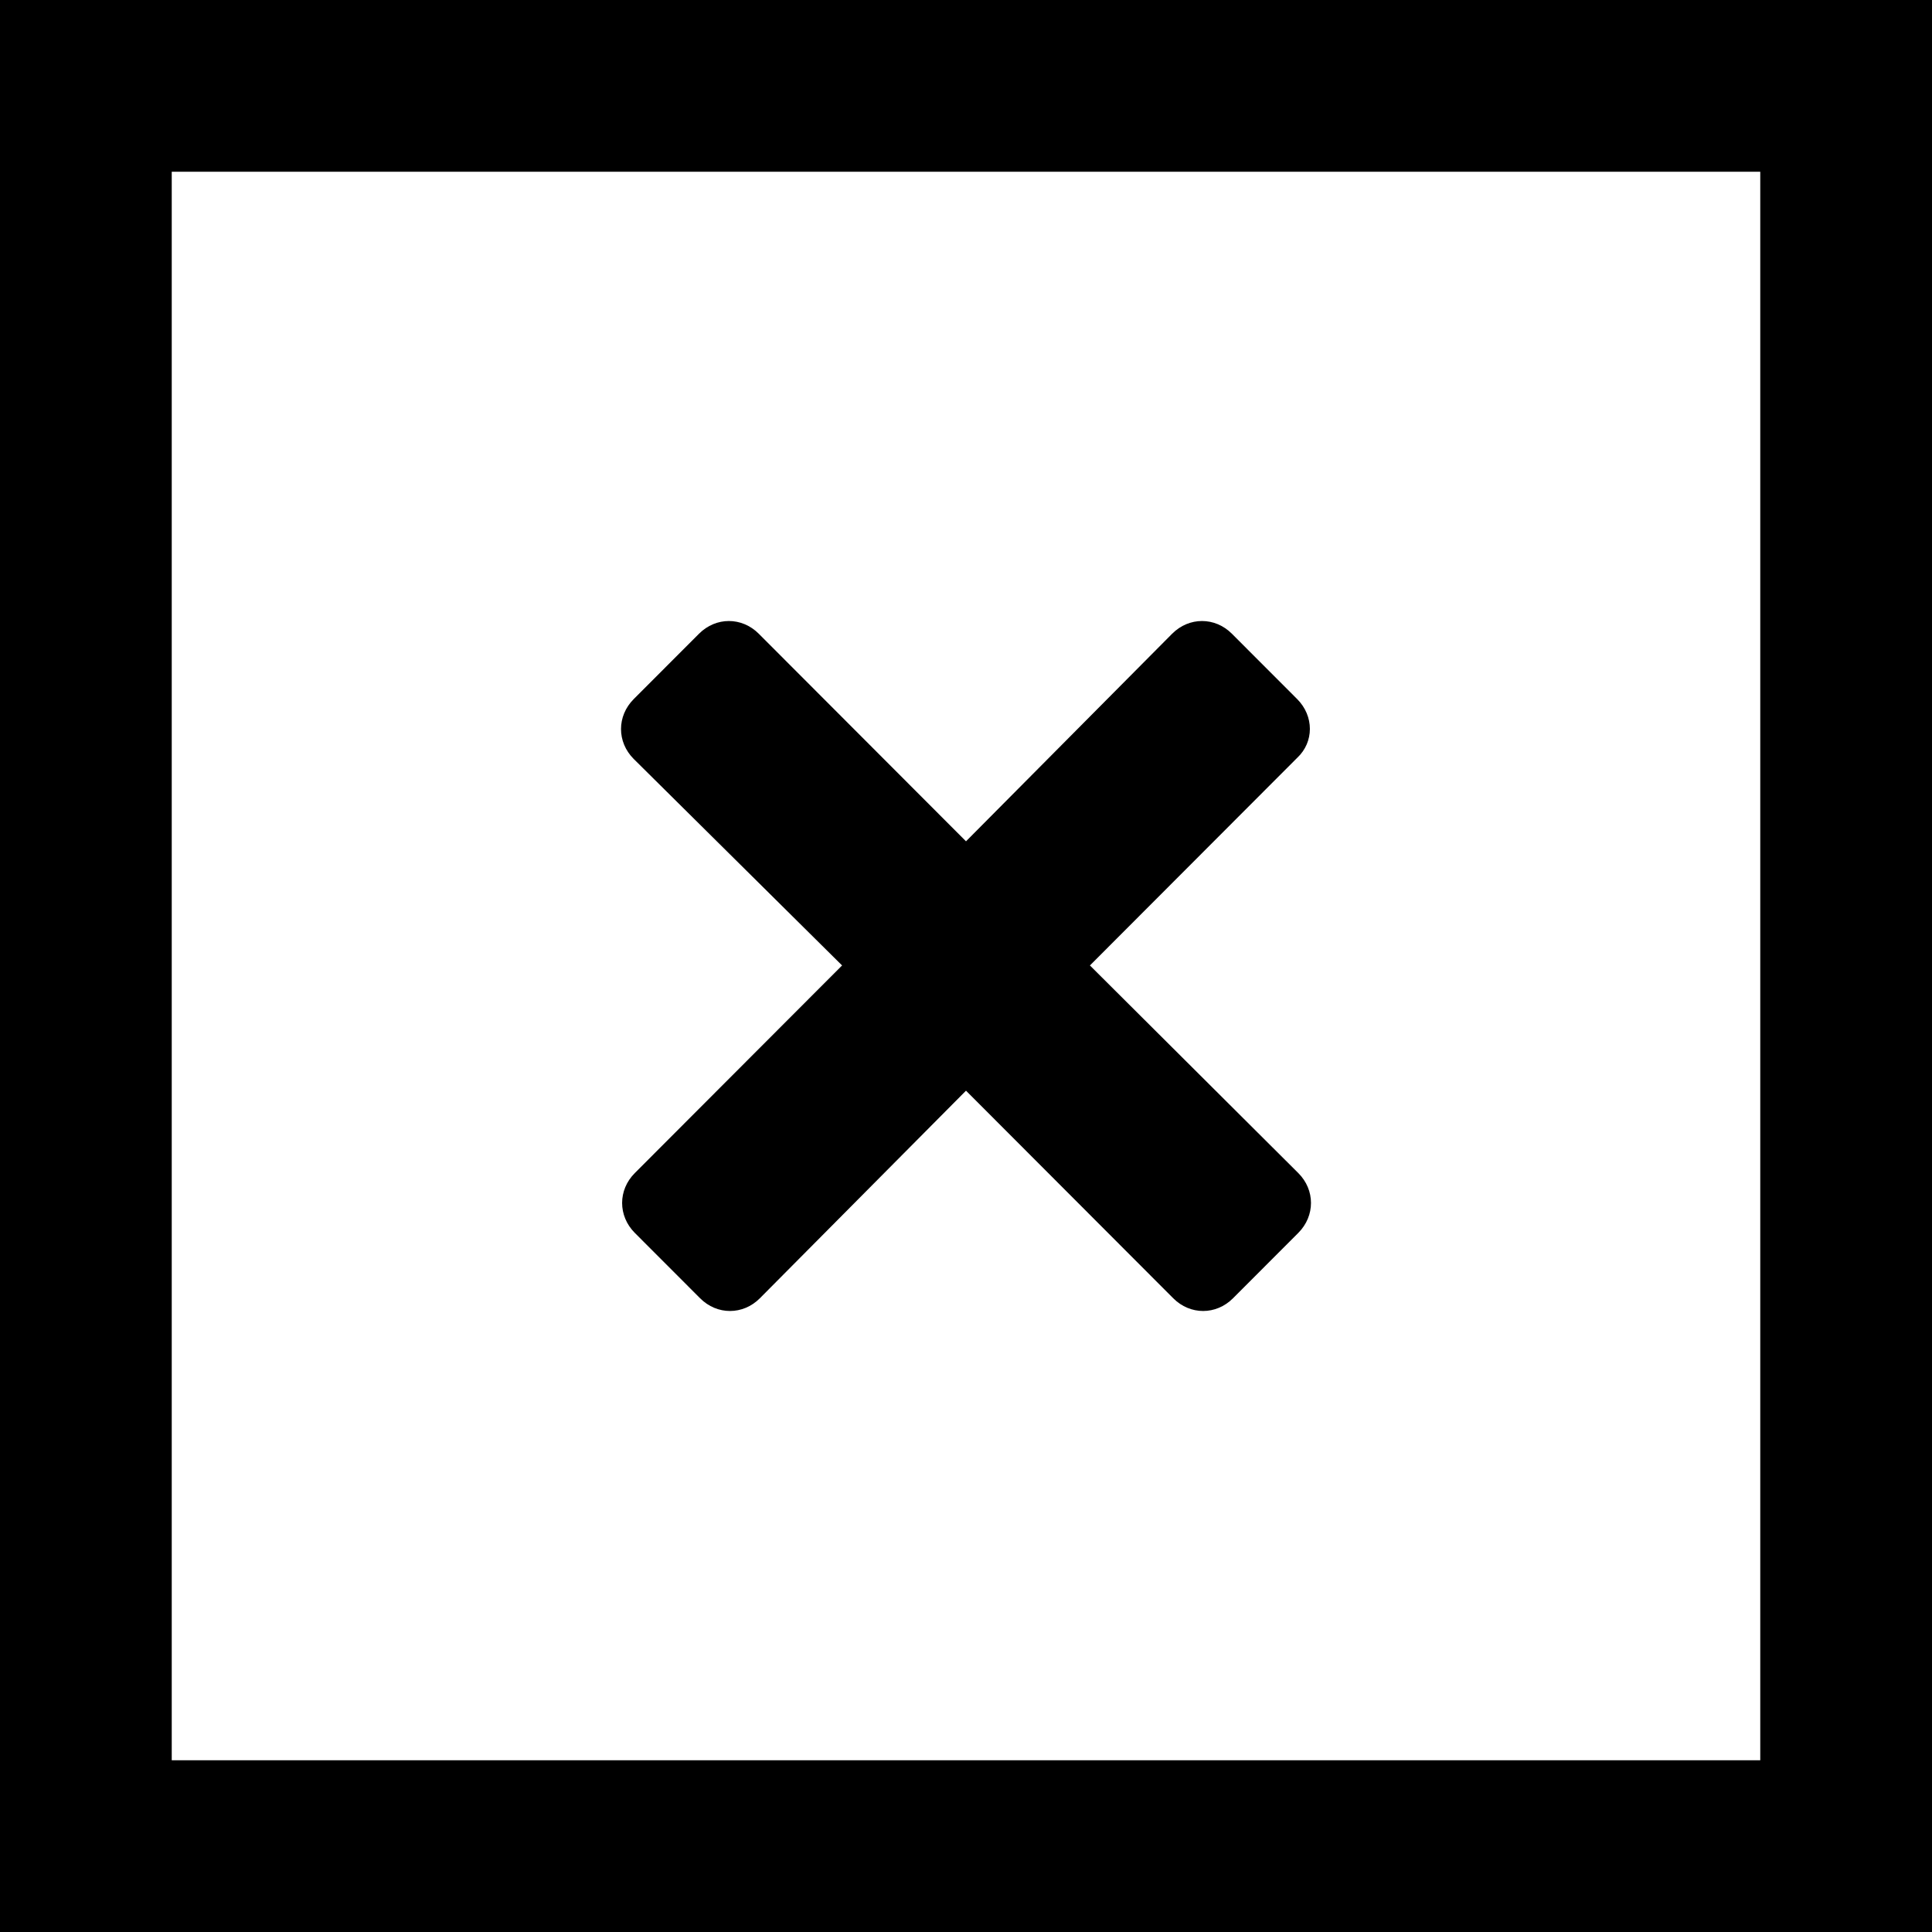
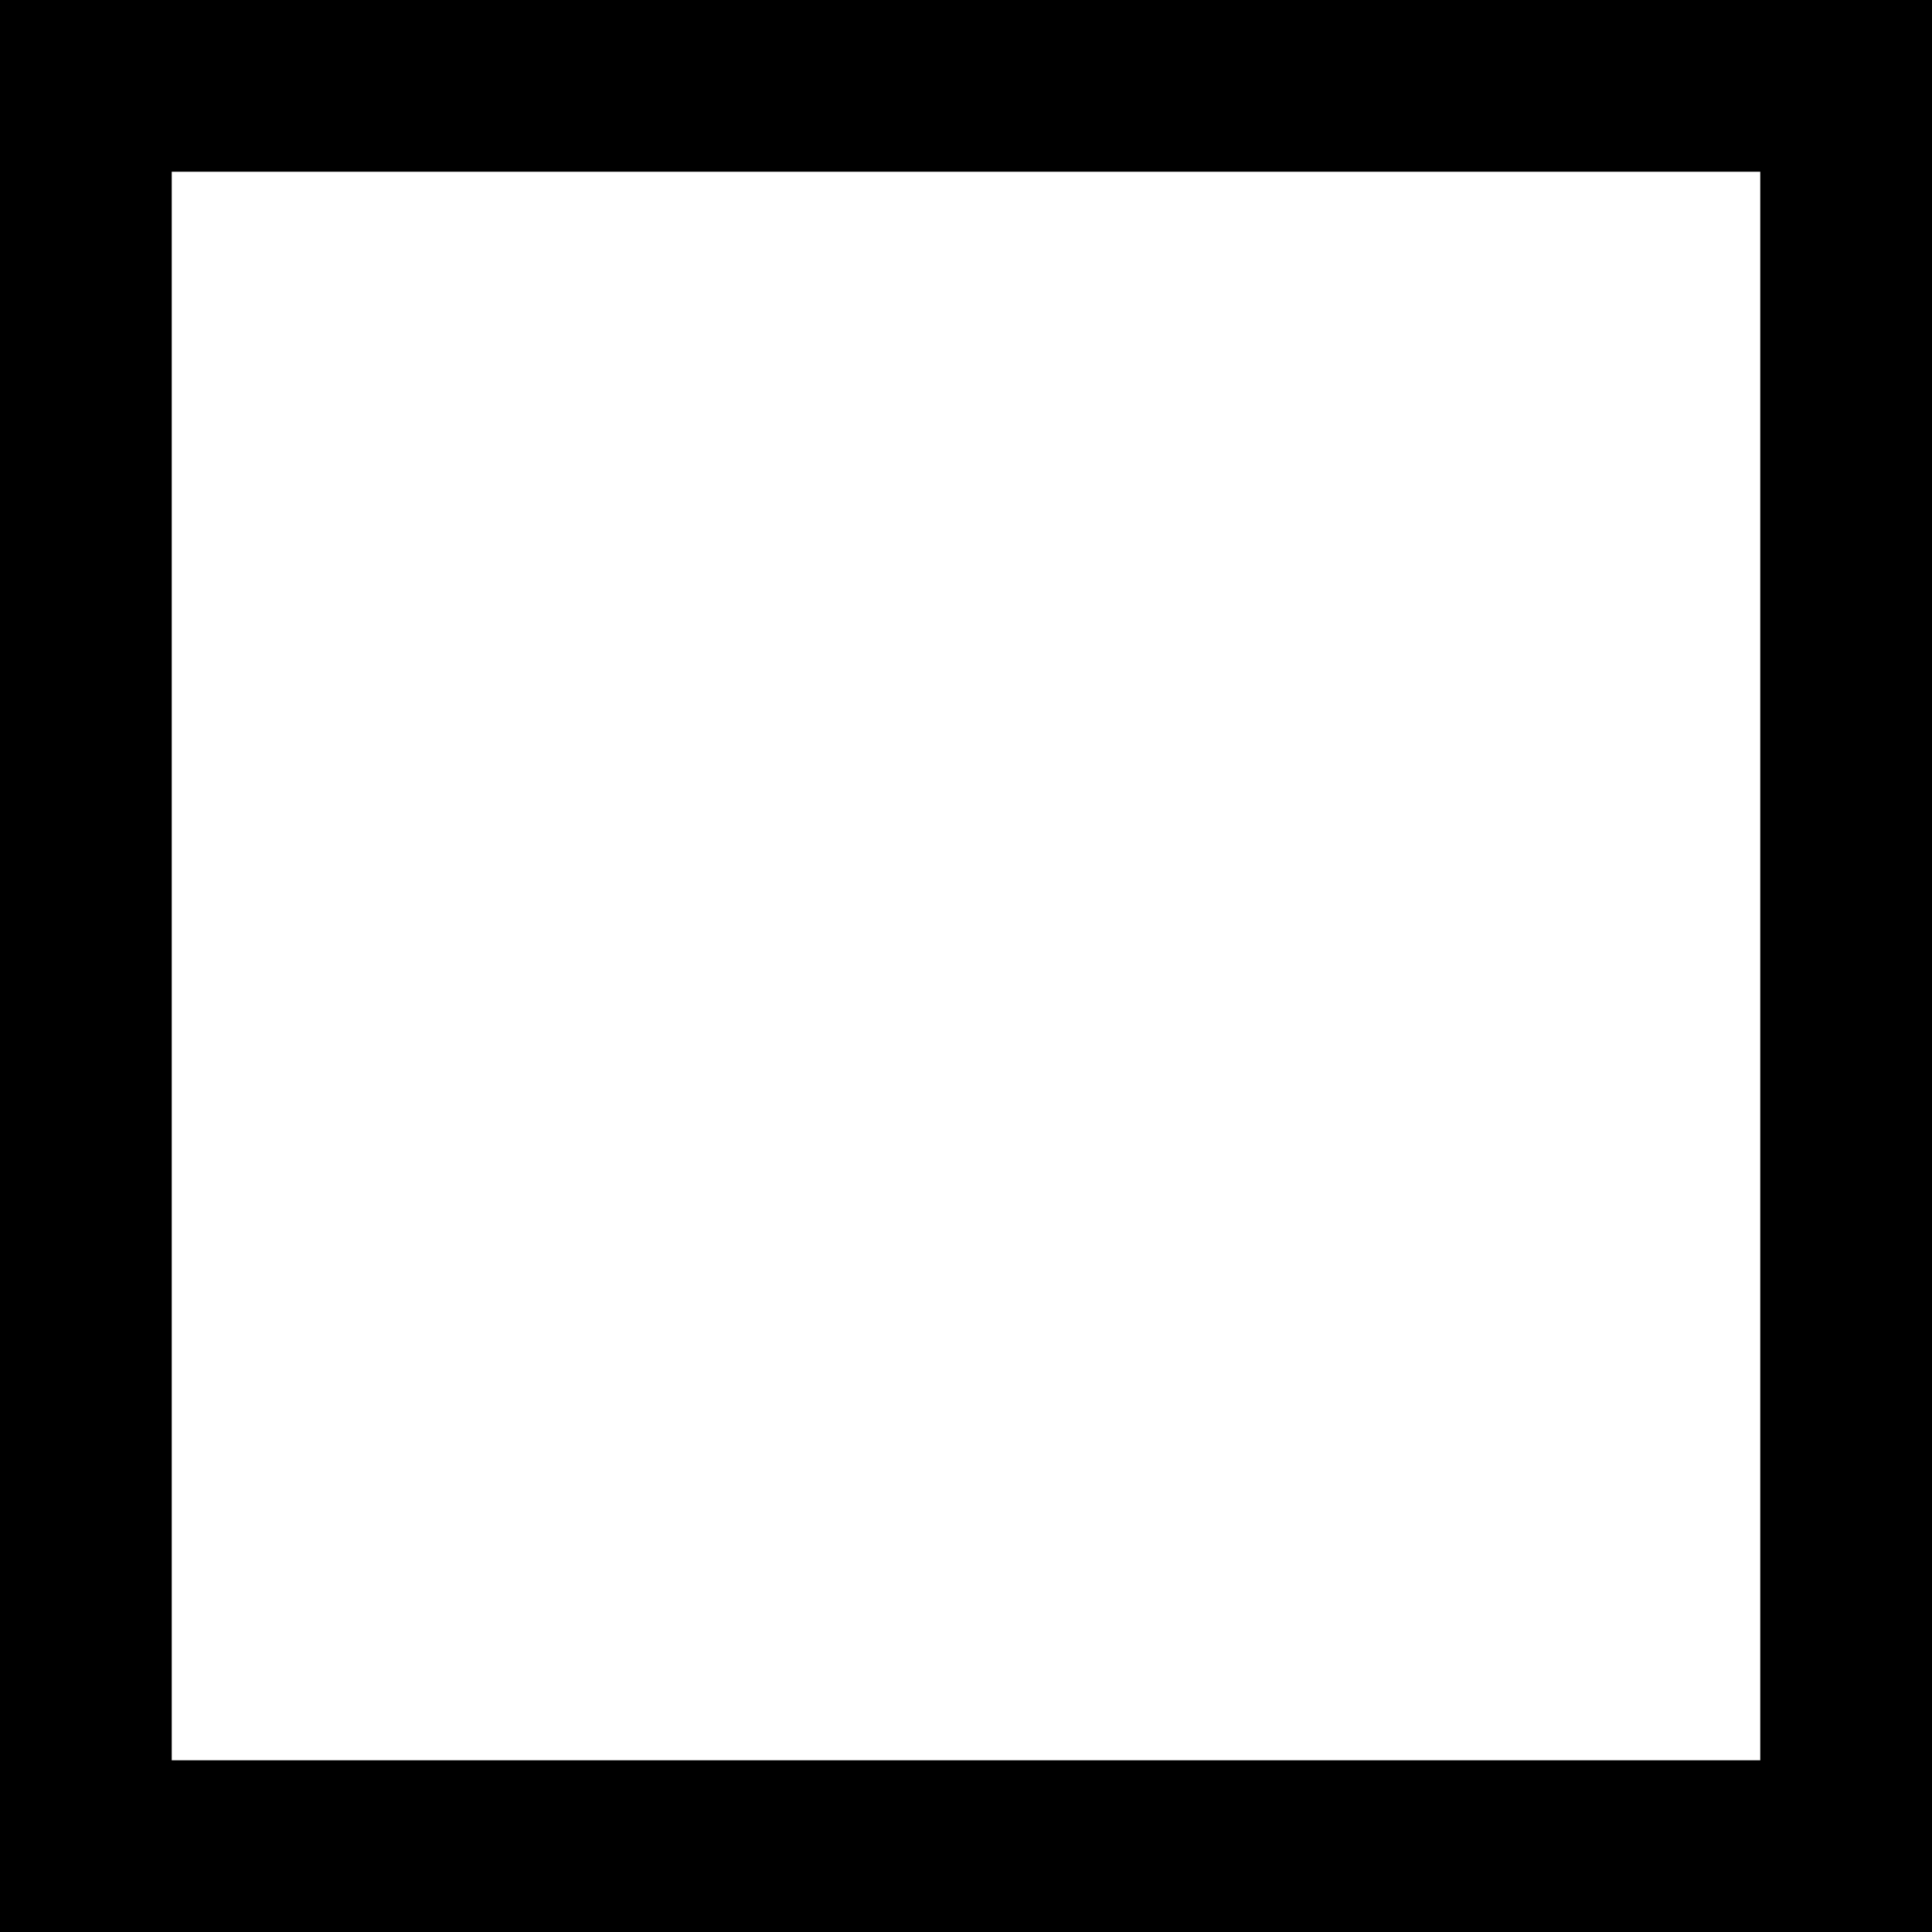
<svg xmlns="http://www.w3.org/2000/svg" width="28px" height="28px" viewBox="0 0 28 28" version="1.1">
  <title>No Flue</title>
  <desc>Created with Sketch.</desc>
  <g id="Page-1" stroke="none" stroke-width="1" fill="none" fill-rule="evenodd">
    <g id="990-EL-01" transform="translate(-860, -2699)" fill="#000000">
      <g id="No-Flue" transform="translate(860, 2699)">
-         <path d="M18.8,10.132 L17.853,9.184 C17.608,8.939 17.233,8.939 16.988,9.184 L14,12.193 L10.996,9.184 C10.751,8.939 10.376,8.939 10.131,9.184 L9.184,10.132 C8.939,10.378 8.939,10.754 9.184,10.999 L12.204,13.992 L9.2,17.001 C8.955,17.246 8.955,17.622 9.2,17.868 L10.147,18.816 C10.392,19.061 10.767,19.061 11.012,18.816 L14,15.807 L17.004,18.816 C17.249,19.061 17.624,19.061 17.869,18.816 L18.816,17.868 C19.061,17.622 19.061,17.246 18.816,17.001 L15.796,13.992 L18.8,10.983 C19.045,10.754 19.045,10.378 18.8,10.132 Z" id="Path" />
-         <path d="M25.511,2.489 L25.511,25.511 L2.489,25.511 L2.489,2.489 L25.511,2.489 Z M28,0 L0,0 L0,28 L28,28 L28,0 Z" id="Shape" fill-rule="nonzero" />
+         <path d="M25.511,2.489 L25.511,25.511 L2.489,25.511 L2.489,2.489 L25.511,2.489 M28,0 L0,0 L0,28 L28,28 L28,0 Z" id="Shape" fill-rule="nonzero" />
      </g>
    </g>
  </g>
</svg>